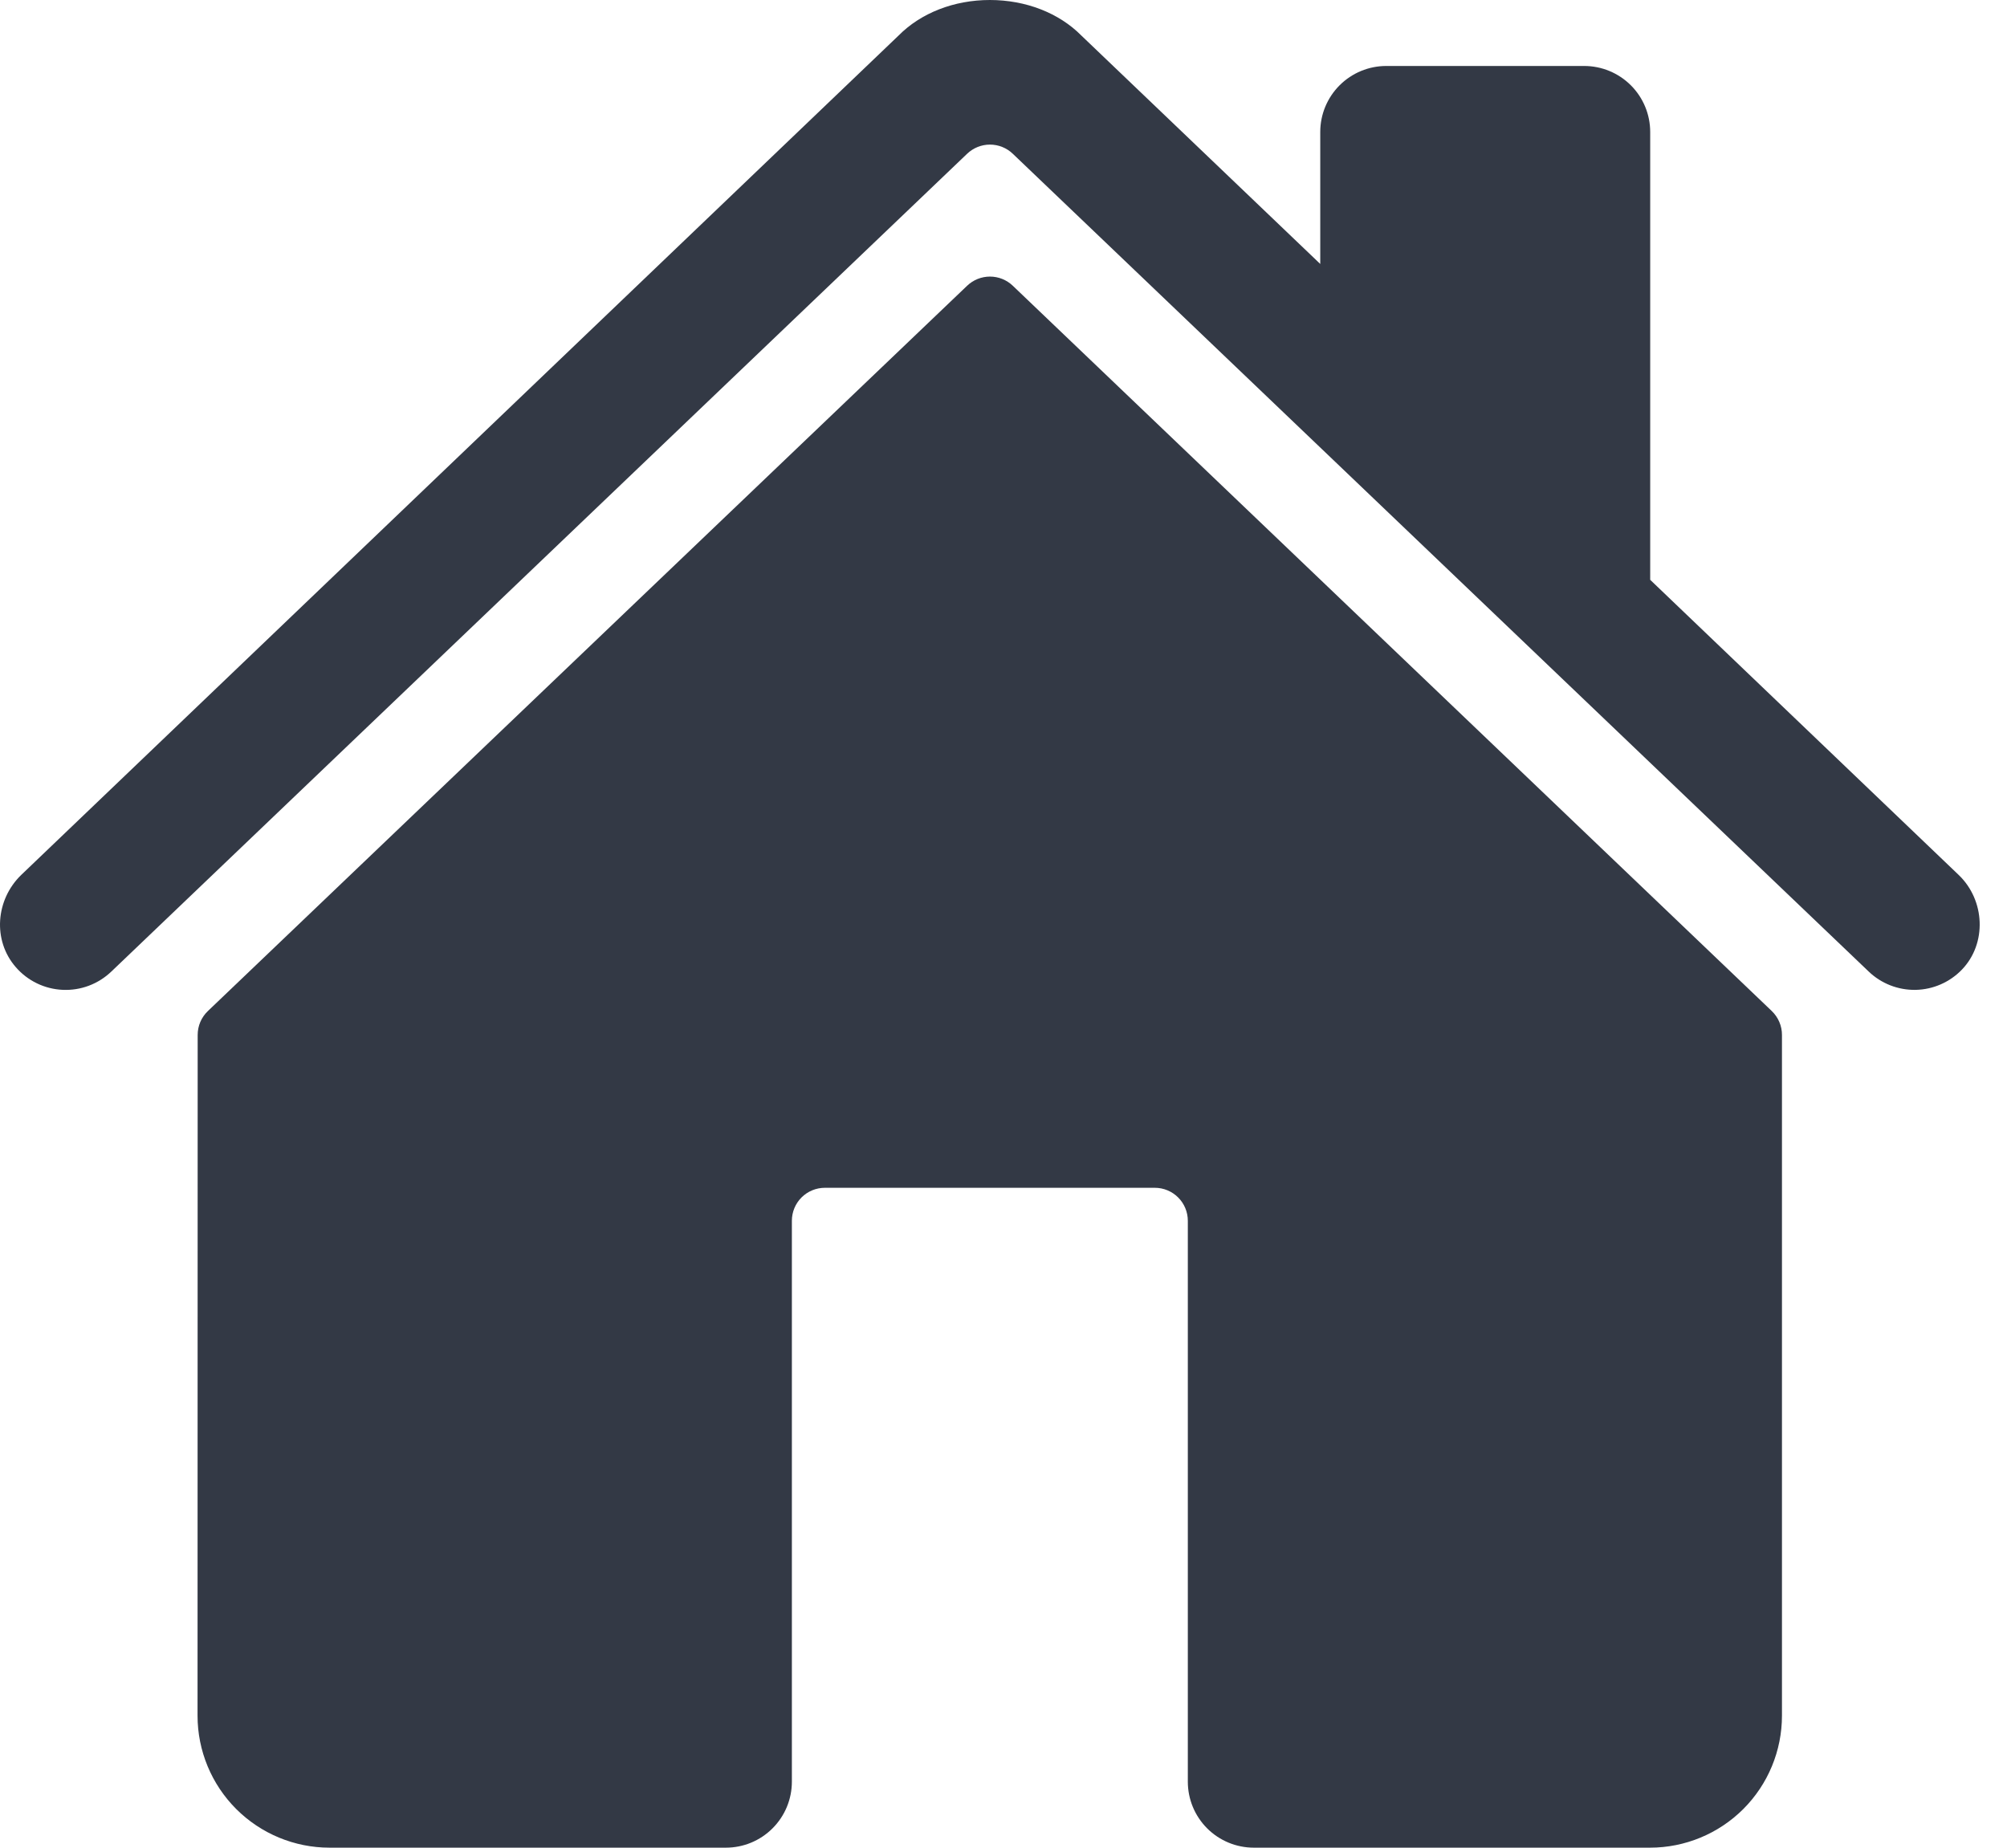
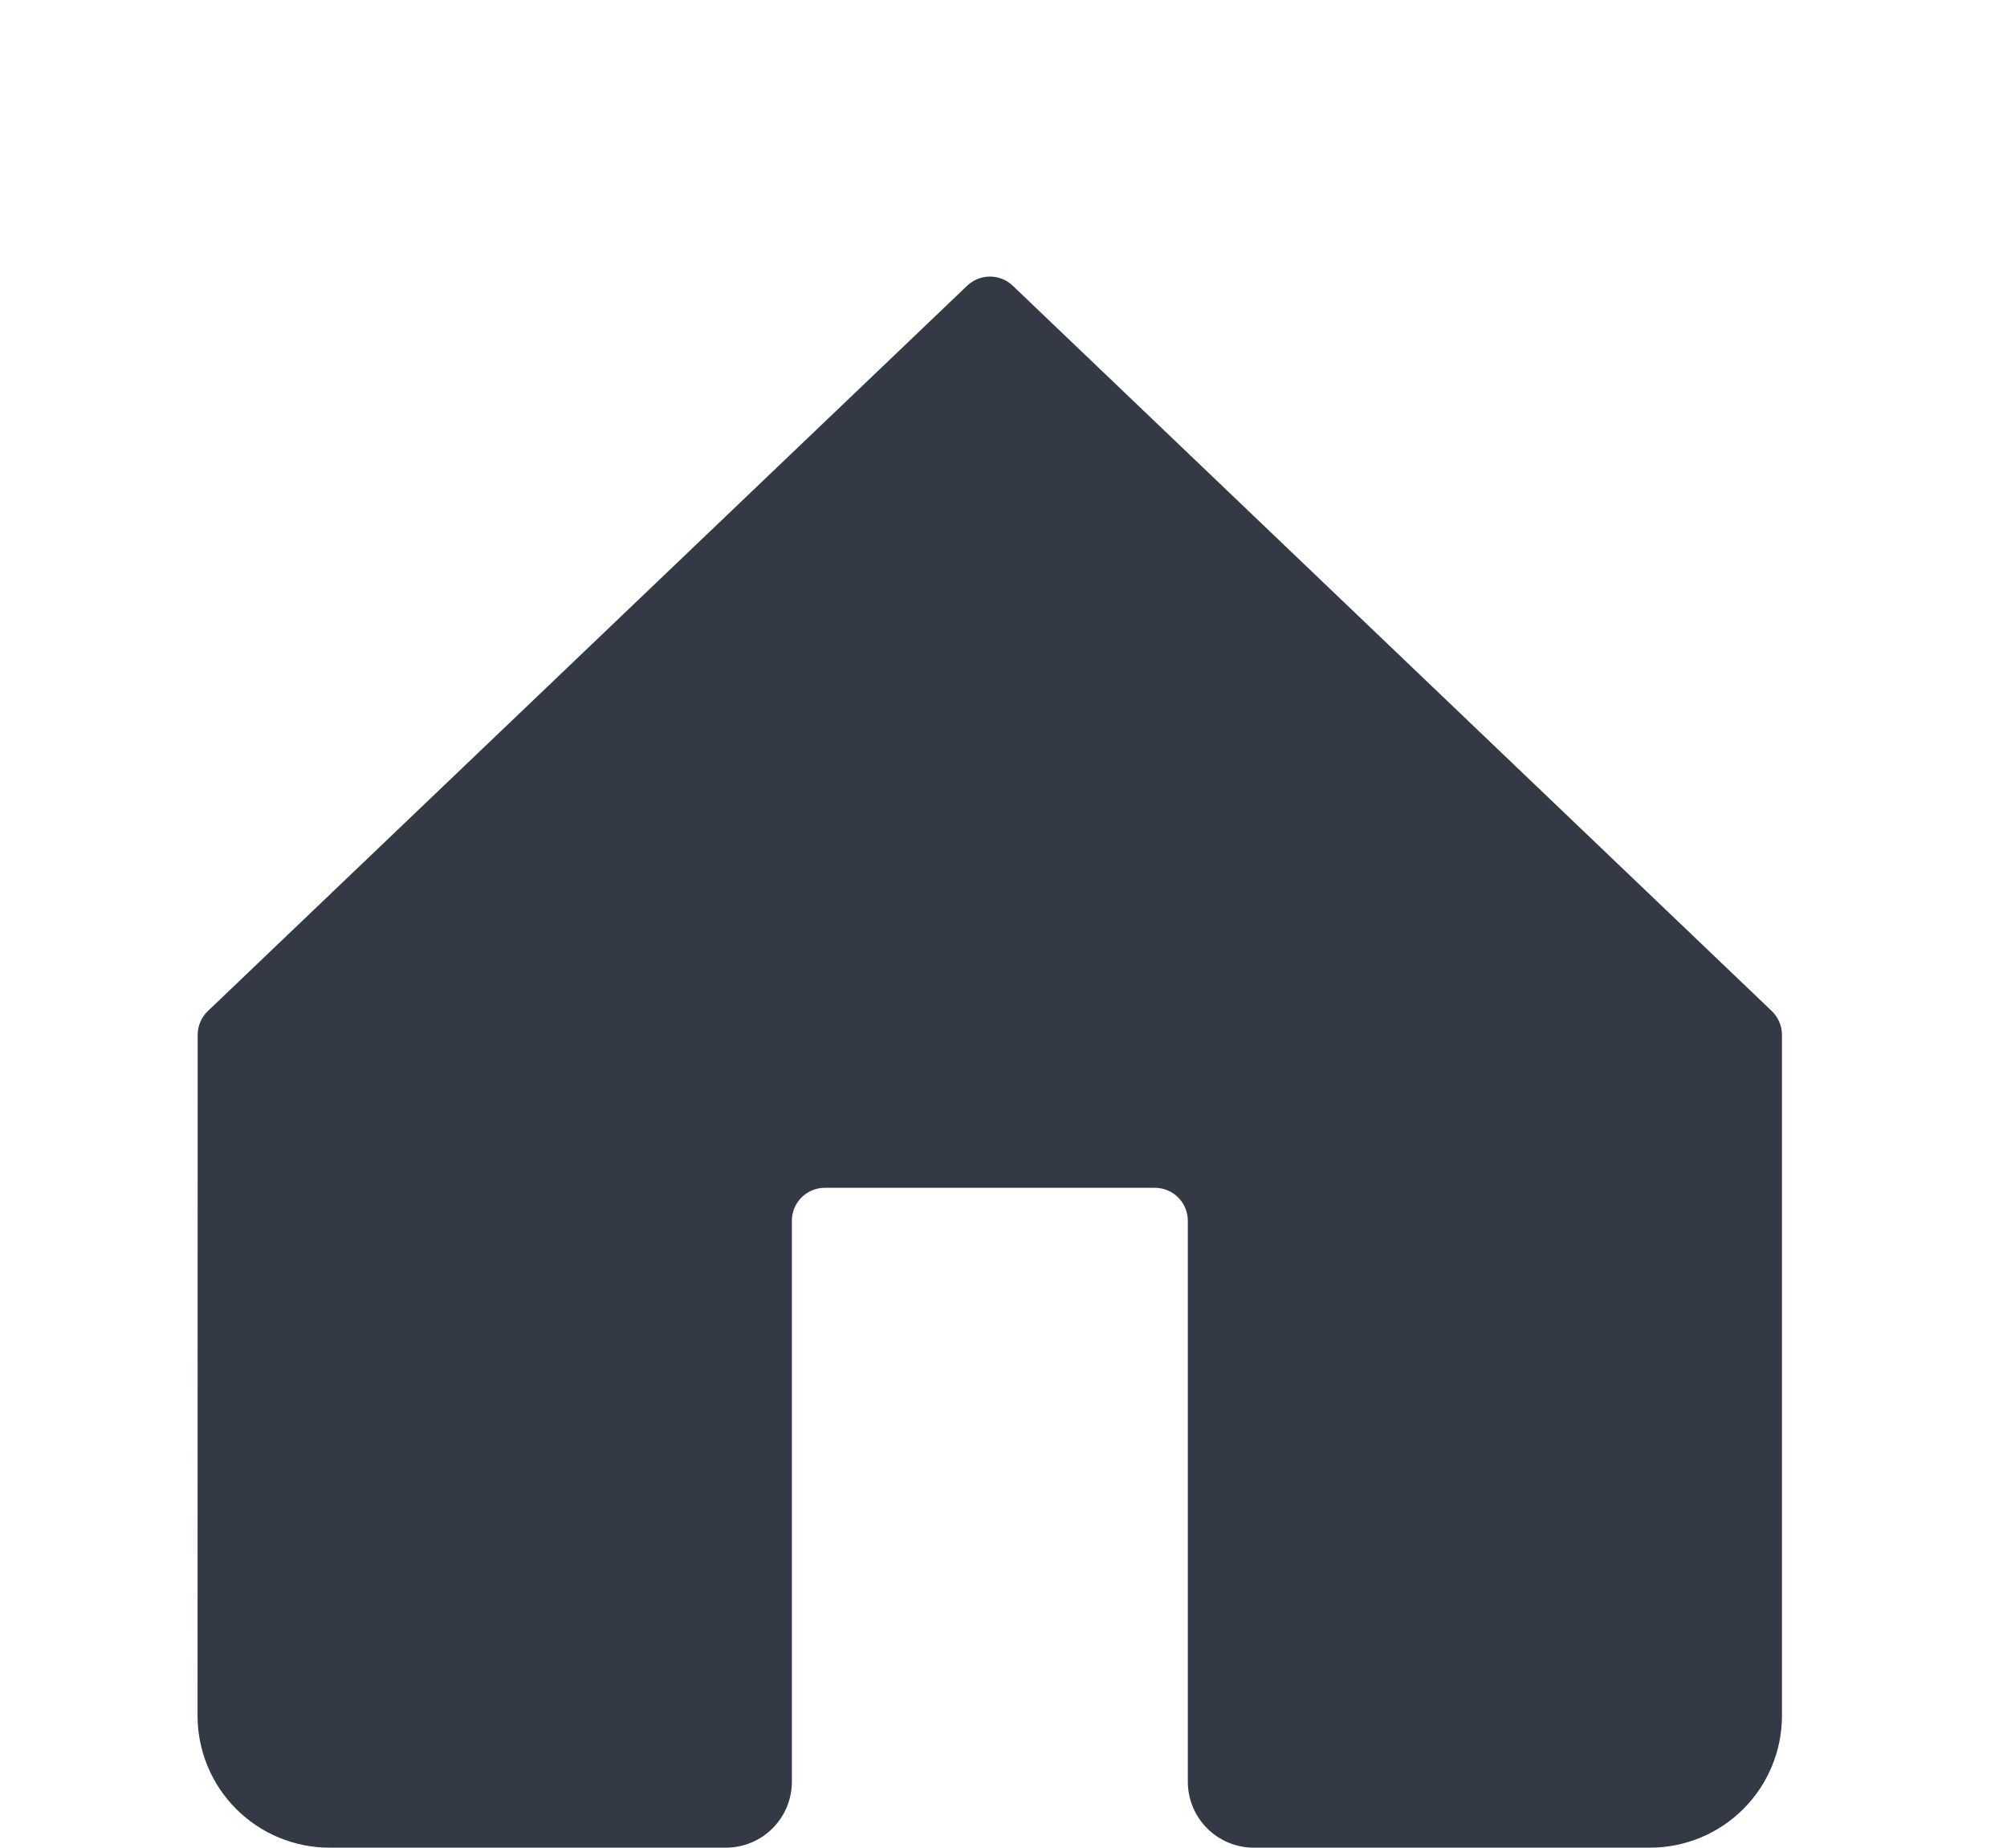
<svg xmlns="http://www.w3.org/2000/svg" width="63" height="58" viewBox="0 0 63 58" fill="none">
  <g id="Group 50">
    <path id="Vector" d="M31.791 8.969C31.599 8.785 31.342 8.682 31.075 8.682C30.809 8.682 30.552 8.785 30.359 8.969L6.525 31.738C6.424 31.835 6.343 31.951 6.288 32.08C6.233 32.209 6.205 32.348 6.205 32.488L6.201 53.857C6.201 54.956 6.638 56.01 7.415 56.787C8.192 57.563 9.245 58 10.344 58H22.786C23.335 58 23.862 57.782 24.25 57.393C24.639 57.005 24.857 56.478 24.857 55.929V38.321C24.857 38.047 24.966 37.783 25.16 37.589C25.355 37.395 25.618 37.286 25.893 37.286H36.25C36.525 37.286 36.788 37.395 36.982 37.589C37.177 37.783 37.286 38.047 37.286 38.321V55.929C37.286 56.478 37.504 57.005 37.892 57.393C38.281 57.782 38.808 58 39.357 58H51.794C52.892 58 53.946 57.563 54.723 56.787C55.5 56.01 55.936 54.956 55.936 53.857V32.488C55.937 32.348 55.908 32.209 55.853 32.08C55.798 31.951 55.718 31.835 55.617 31.738L31.791 8.969Z" fill="#333945" />
-     <path id="Vector_2" d="M61.484 27.466L51.8 18.201V4.143C51.8 3.593 51.582 3.067 51.193 2.678C50.805 2.29 50.278 2.071 49.728 2.071H43.514C42.965 2.071 42.438 2.29 42.05 2.678C41.661 3.067 41.443 3.593 41.443 4.143V8.286L33.944 1.116C33.243 0.407 32.199 0 31.072 0C29.948 0 28.907 0.407 28.205 1.117L0.668 27.463C-0.137 28.24 -0.238 29.518 0.495 30.359C0.679 30.572 0.904 30.744 1.157 30.867C1.41 30.99 1.685 31.059 1.966 31.072C2.246 31.085 2.527 31.041 2.79 30.942C3.053 30.843 3.293 30.691 3.496 30.497L30.359 4.826C30.552 4.642 30.809 4.539 31.075 4.539C31.342 4.539 31.599 4.642 31.791 4.826L58.658 30.497C59.053 30.876 59.584 31.083 60.132 31.073C60.68 31.062 61.202 30.834 61.582 30.44C62.377 29.616 62.311 28.257 61.484 27.466Z" fill="#333945" />
  </g>
</svg>